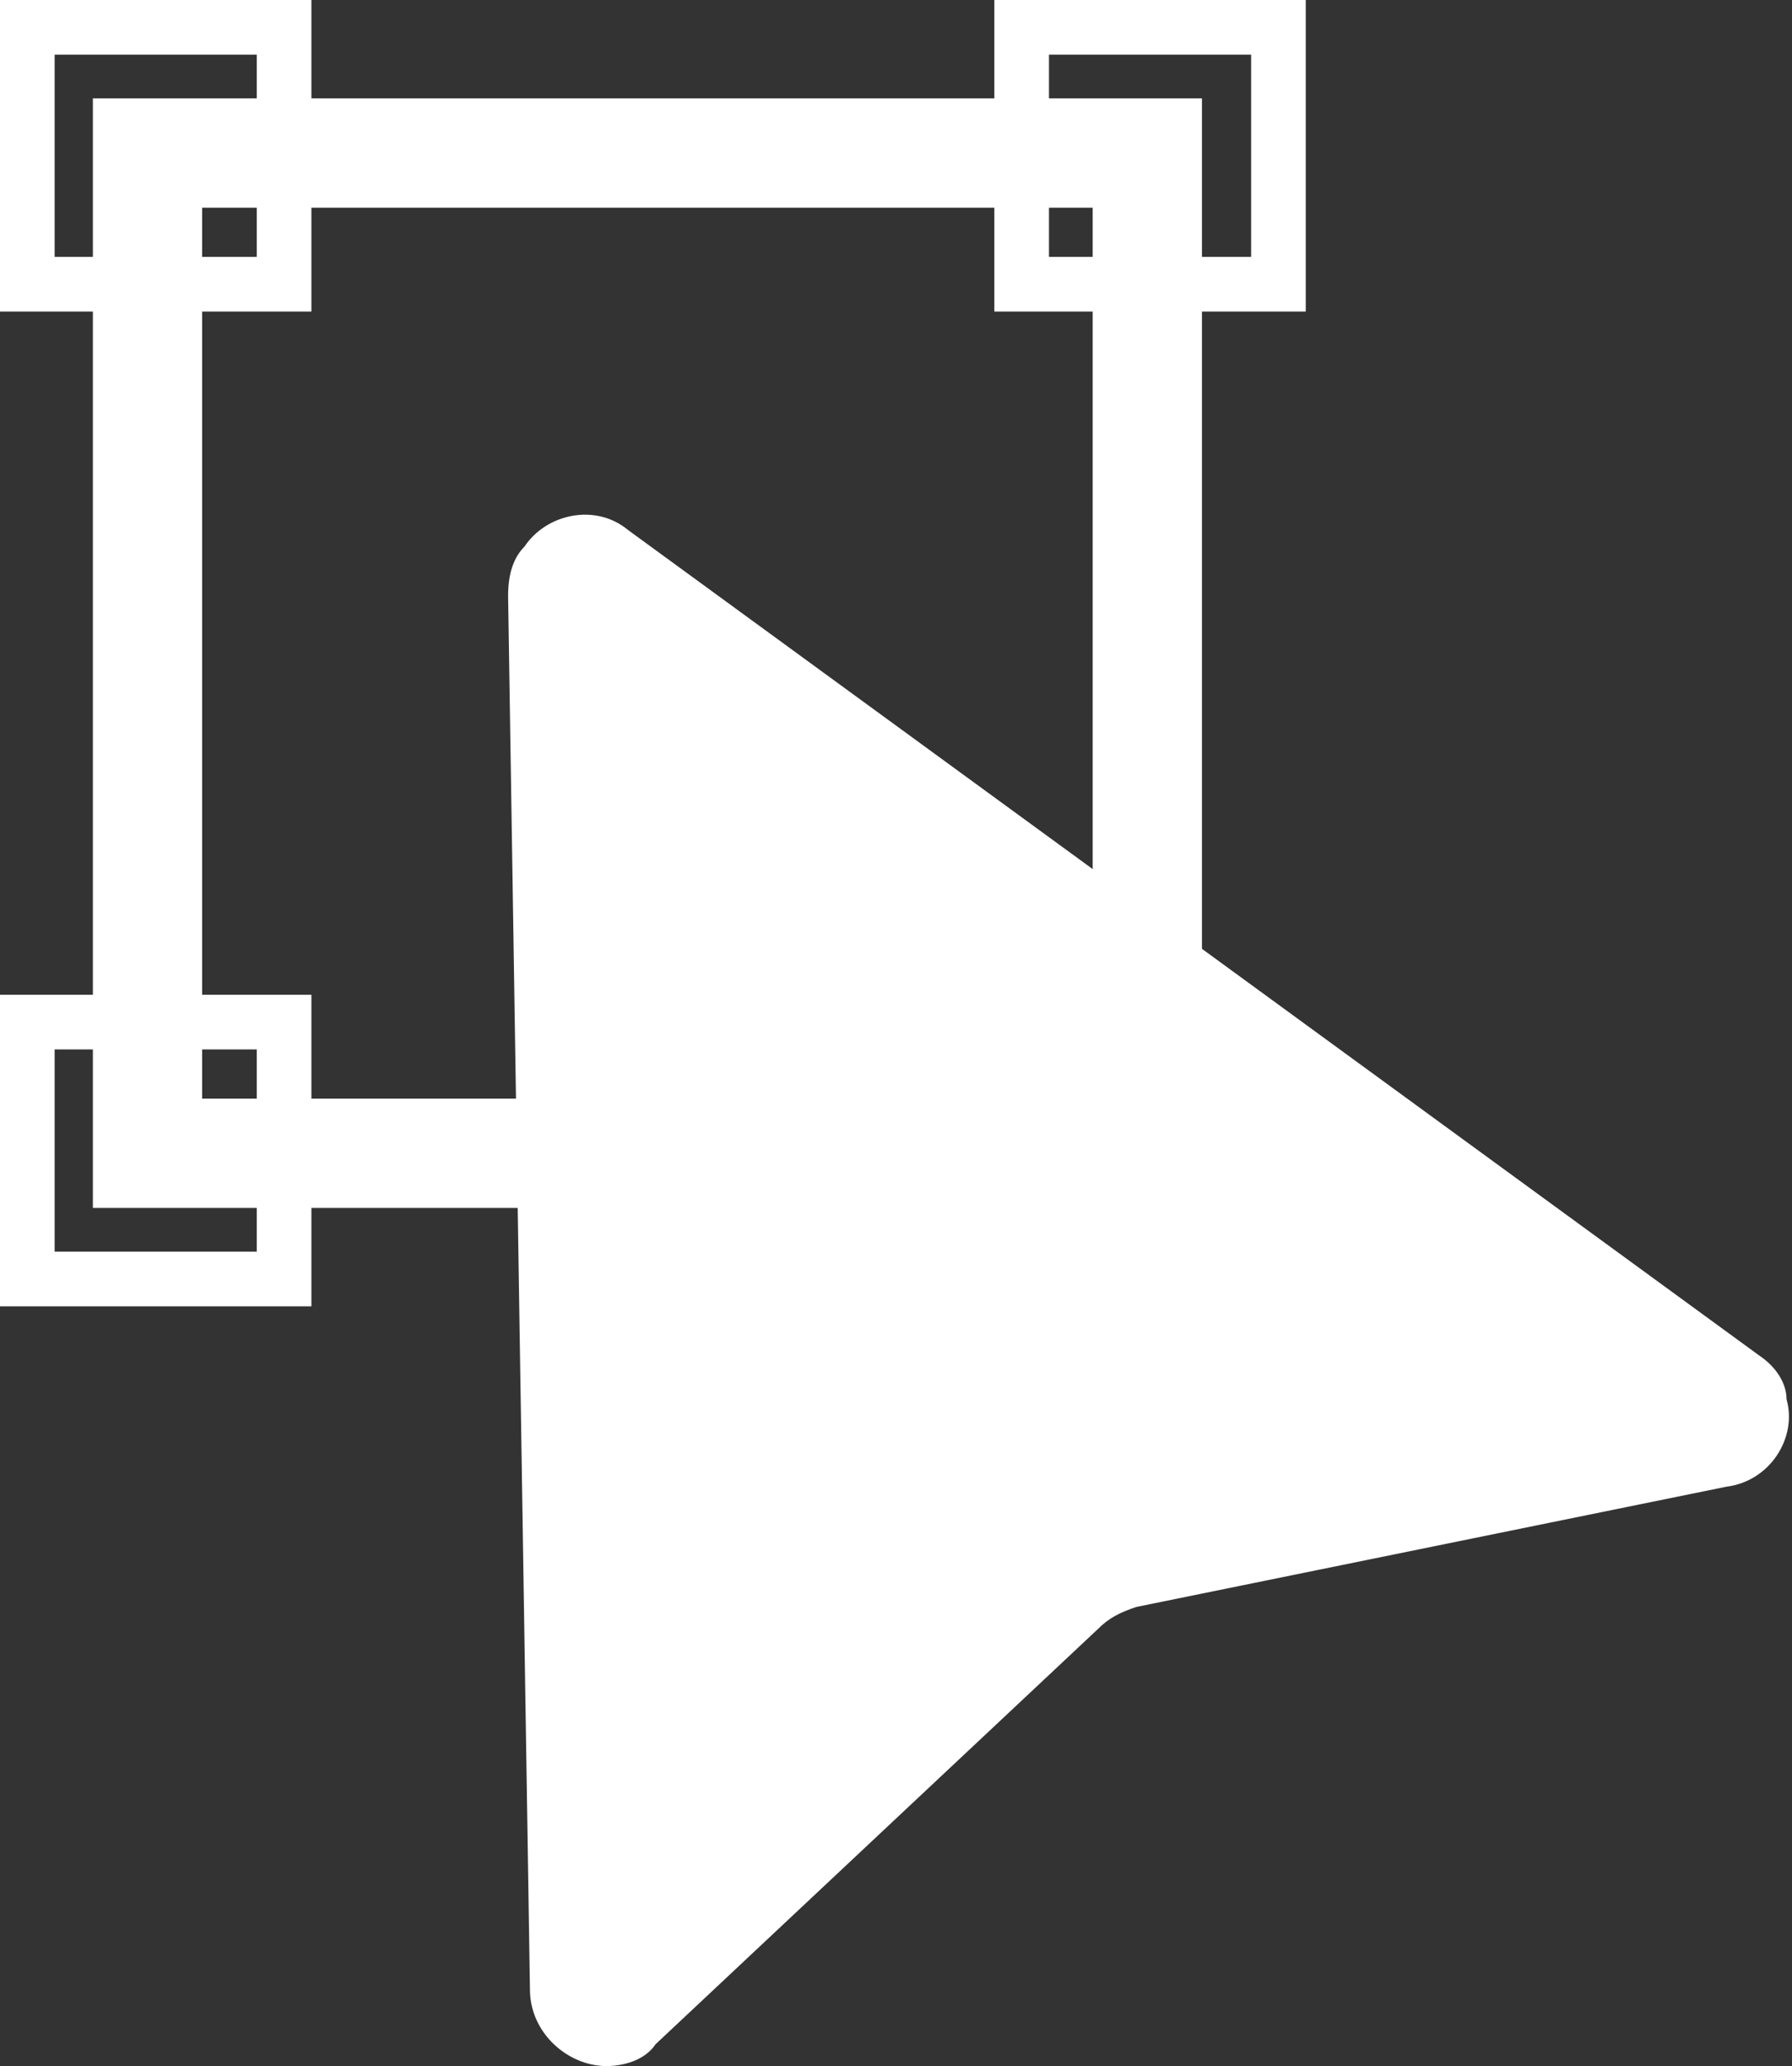
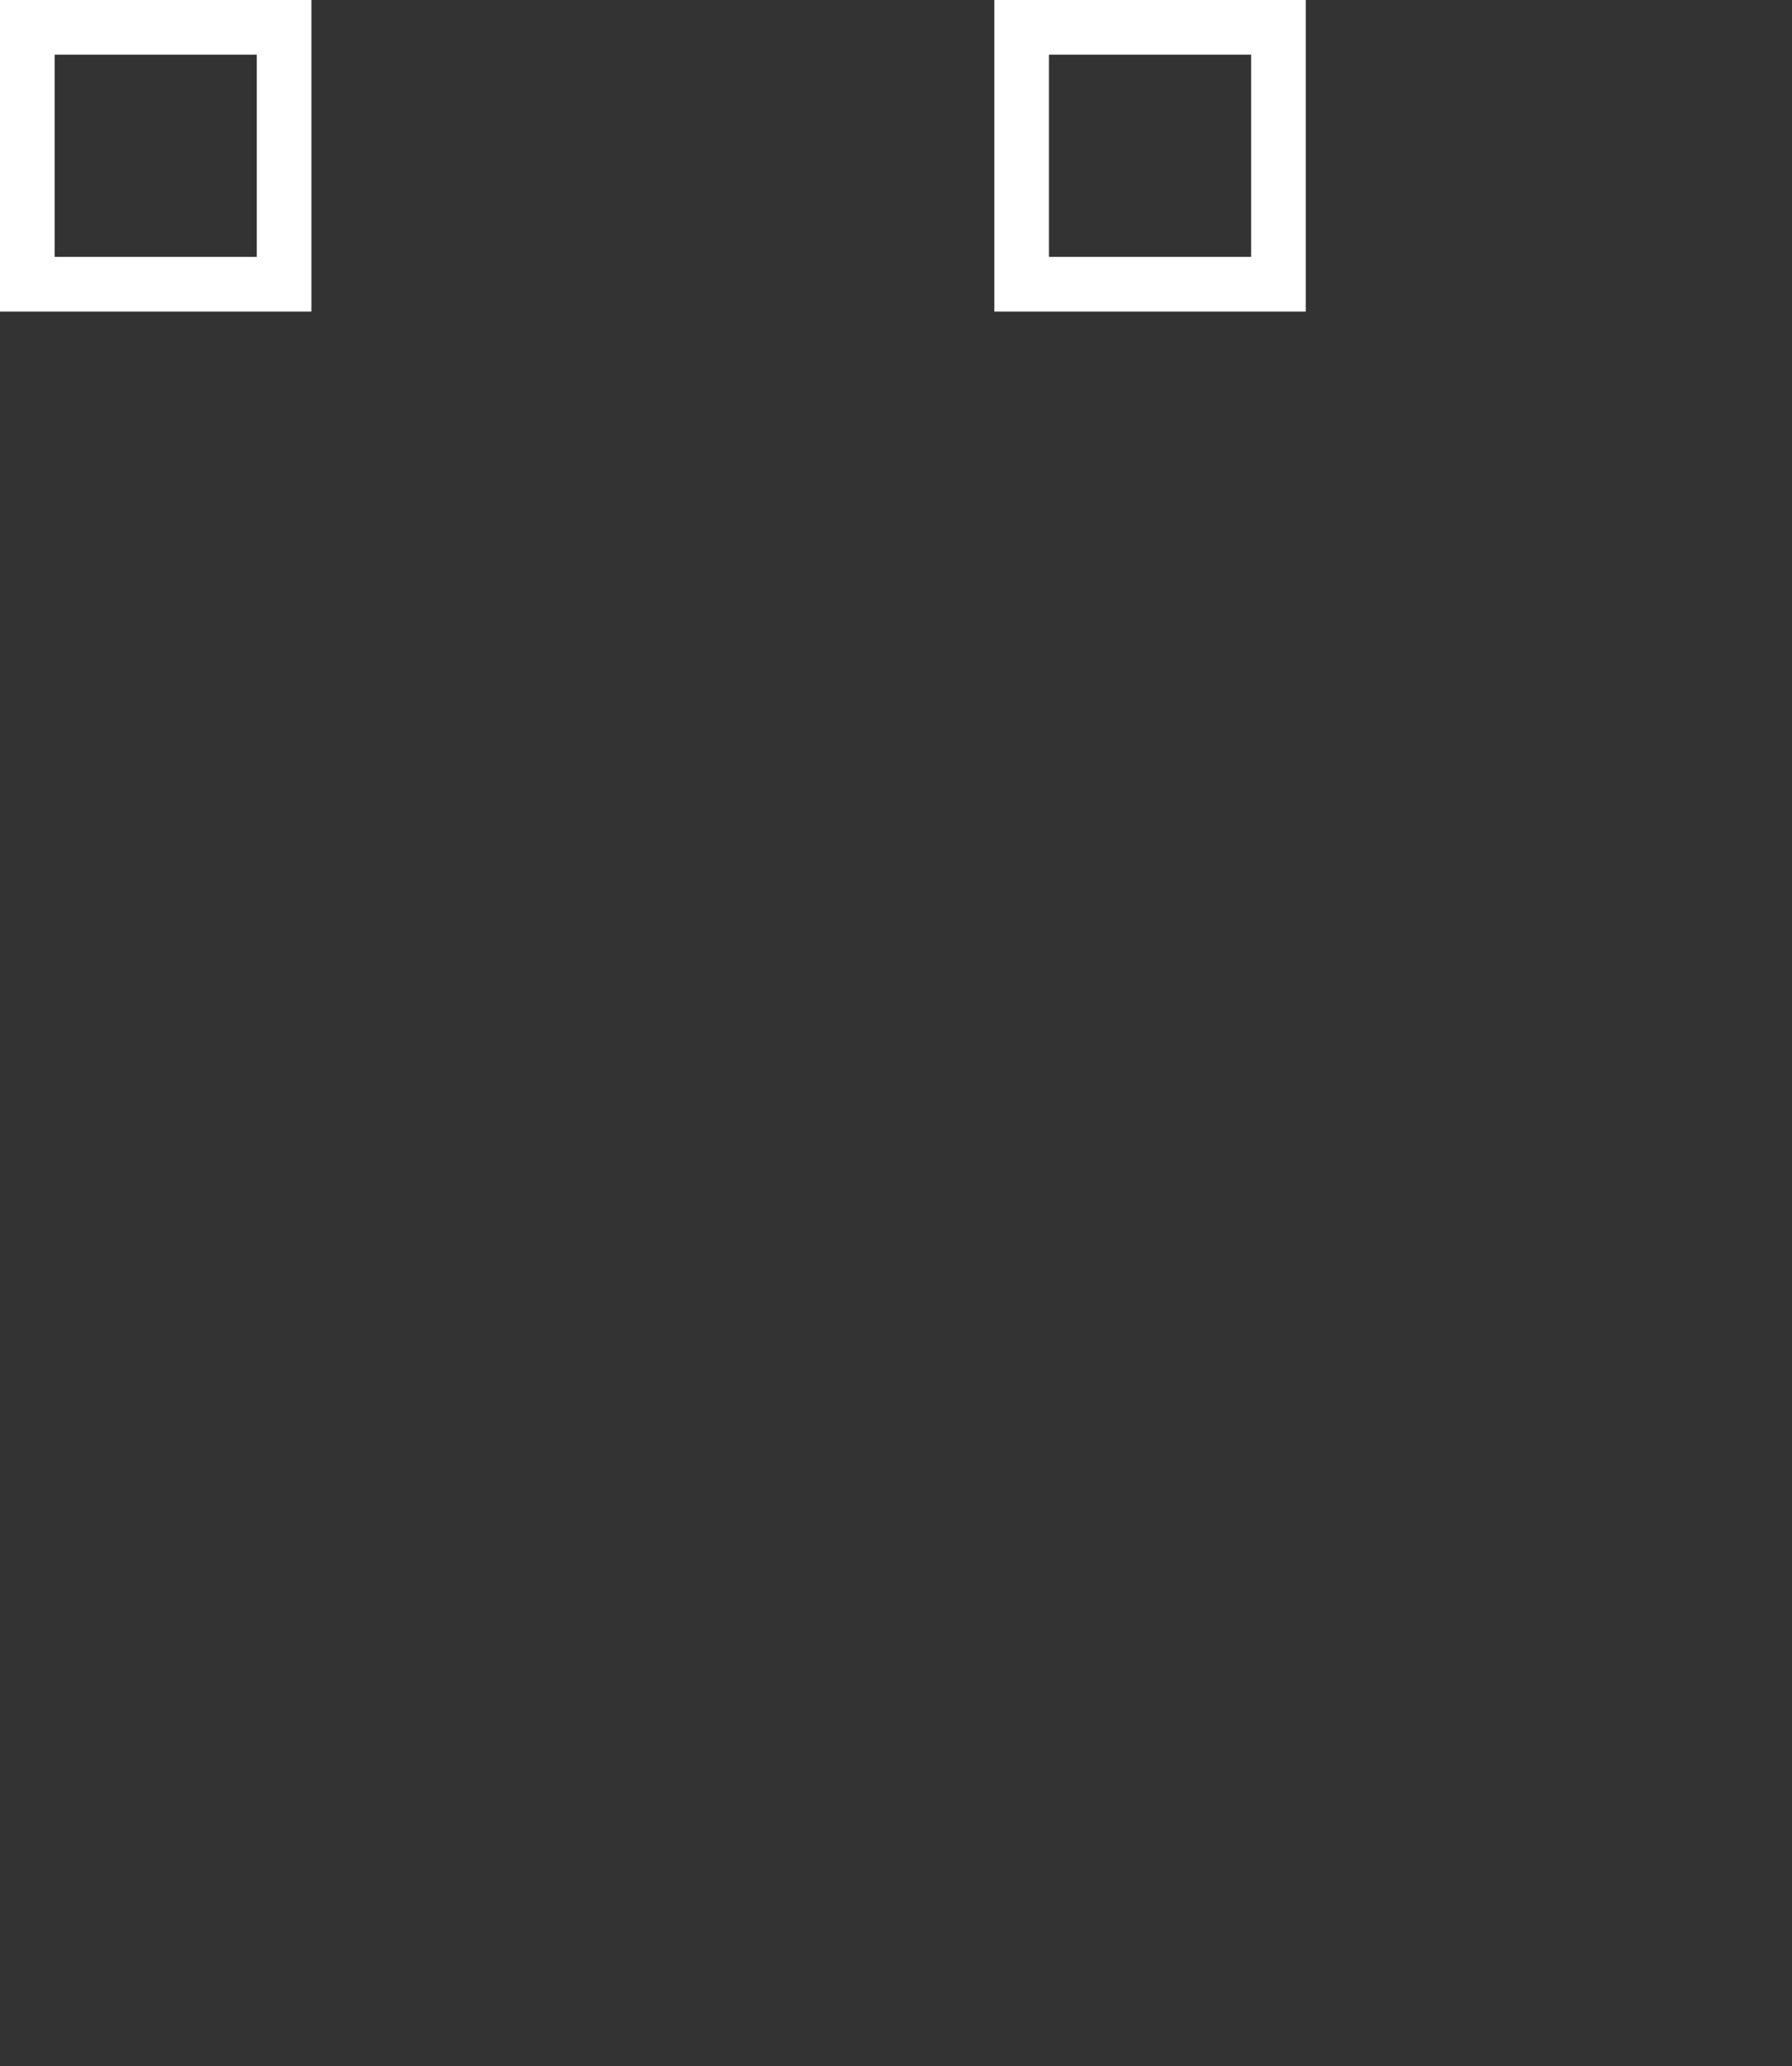
<svg xmlns="http://www.w3.org/2000/svg" version="1.1" id="Layer_1" x="0px" y="0px" viewBox="0 0 32.8 37.8" style="enable-background:new 0 0 32.8 37.8;" xml:space="preserve">
  <rect x="0" y="0" width="32.8" height="37.8" fill="#333333" stroke="none" />
  <style type="text/css">
	
	.st0{fill:none;stroke:white;stroke-width:2;stroke-miterlimit:10;}
	.st1{fill:white;}
	.st2{fill:none;stroke:white;stroke-miterlimit:10;}
	.st3{fill:none;stroke:white;stroke-miterlimit:10;}
	.st4{fill:none;stroke:white;stroke-miterlimit:10;}
</style>
  <title>Select_1</title>
  <linearGradient id="SVGID_1_" gradientUnits="userSpaceOnUse" x1="1.729" y1="11.939" x2="22.007" y2="11.939">
    <stop offset="0" style="stop-color:#F0F0F0" />
    <stop offset="0.71" style="stop-color:#CCCCCC" />
  </linearGradient>
-   <rect x="2.7" y="2.8" class="st0" width="18.3" height="18.3" />
  <g>
    <g>
      <g id="Icons">
        <linearGradient id="SVGID_2_" gradientUnits="userSpaceOnUse" x1="5.826" y1="773.06" x2="24.766" y2="794.27" gradientTransform="matrix(1 0 0 1 0 -759.198)">
          <stop offset="0" style="stop-color:#F0F0F0" />
          <stop offset="0.71" style="stop-color:#CCCCCC" />
        </linearGradient>
-         <path class="st1" d="M32.2,24.8L11.5,9.7C10.9,9.2,10,9.4,9.6,10c-0.2,0.2-0.3,0.5-0.3,0.9l0.4,25.5c0,0.8,0.7,1.4,1.4,1.4     c0.3,0,0.7-0.1,0.9-0.4l8.1-7.6c0.2-0.2,0.4-0.3,0.7-0.4l10.8-2.2c0.8-0.1,1.3-0.9,1.1-1.6C32.7,25.3,32.5,25,32.2,24.8z" />
      </g>
    </g>
  </g>
  <linearGradient id="SVGID_3_" gradientUnits="userSpaceOnUse" x1="7.189543e-03" y1="2.837" x2="5.674" y2="2.837">
    <stop offset="0" style="stop-color:#F0F0F0" />
    <stop offset="0.71" style="stop-color:#CCCCCC" />
  </linearGradient>
  <rect x="0.5" y="0.5" class="st2" width="4.7" height="4.7" />
  <linearGradient id="SVGID_4_" gradientUnits="userSpaceOnUse" x1="18.174" y1="2.837" x2="23.84" y2="2.837">
    <stop offset="0" style="stop-color:#F0F0F0" />
    <stop offset="0.71" style="stop-color:#CCCCCC" />
  </linearGradient>
  <rect x="18.7" y="0.5" class="st3" width="4.7" height="4.7" />
  <linearGradient id="SVGID_5_" gradientUnits="userSpaceOnUse" x1="7.189543e-03" y1="21.078" x2="5.674" y2="21.078">
    <stop offset="0" style="stop-color:#F0F0F0" />
    <stop offset="0.71" style="stop-color:#CCCCCC" />
  </linearGradient>
-   <rect x="0.5" y="18.7" class="st4" width="4.7" height="4.7" />
</svg>